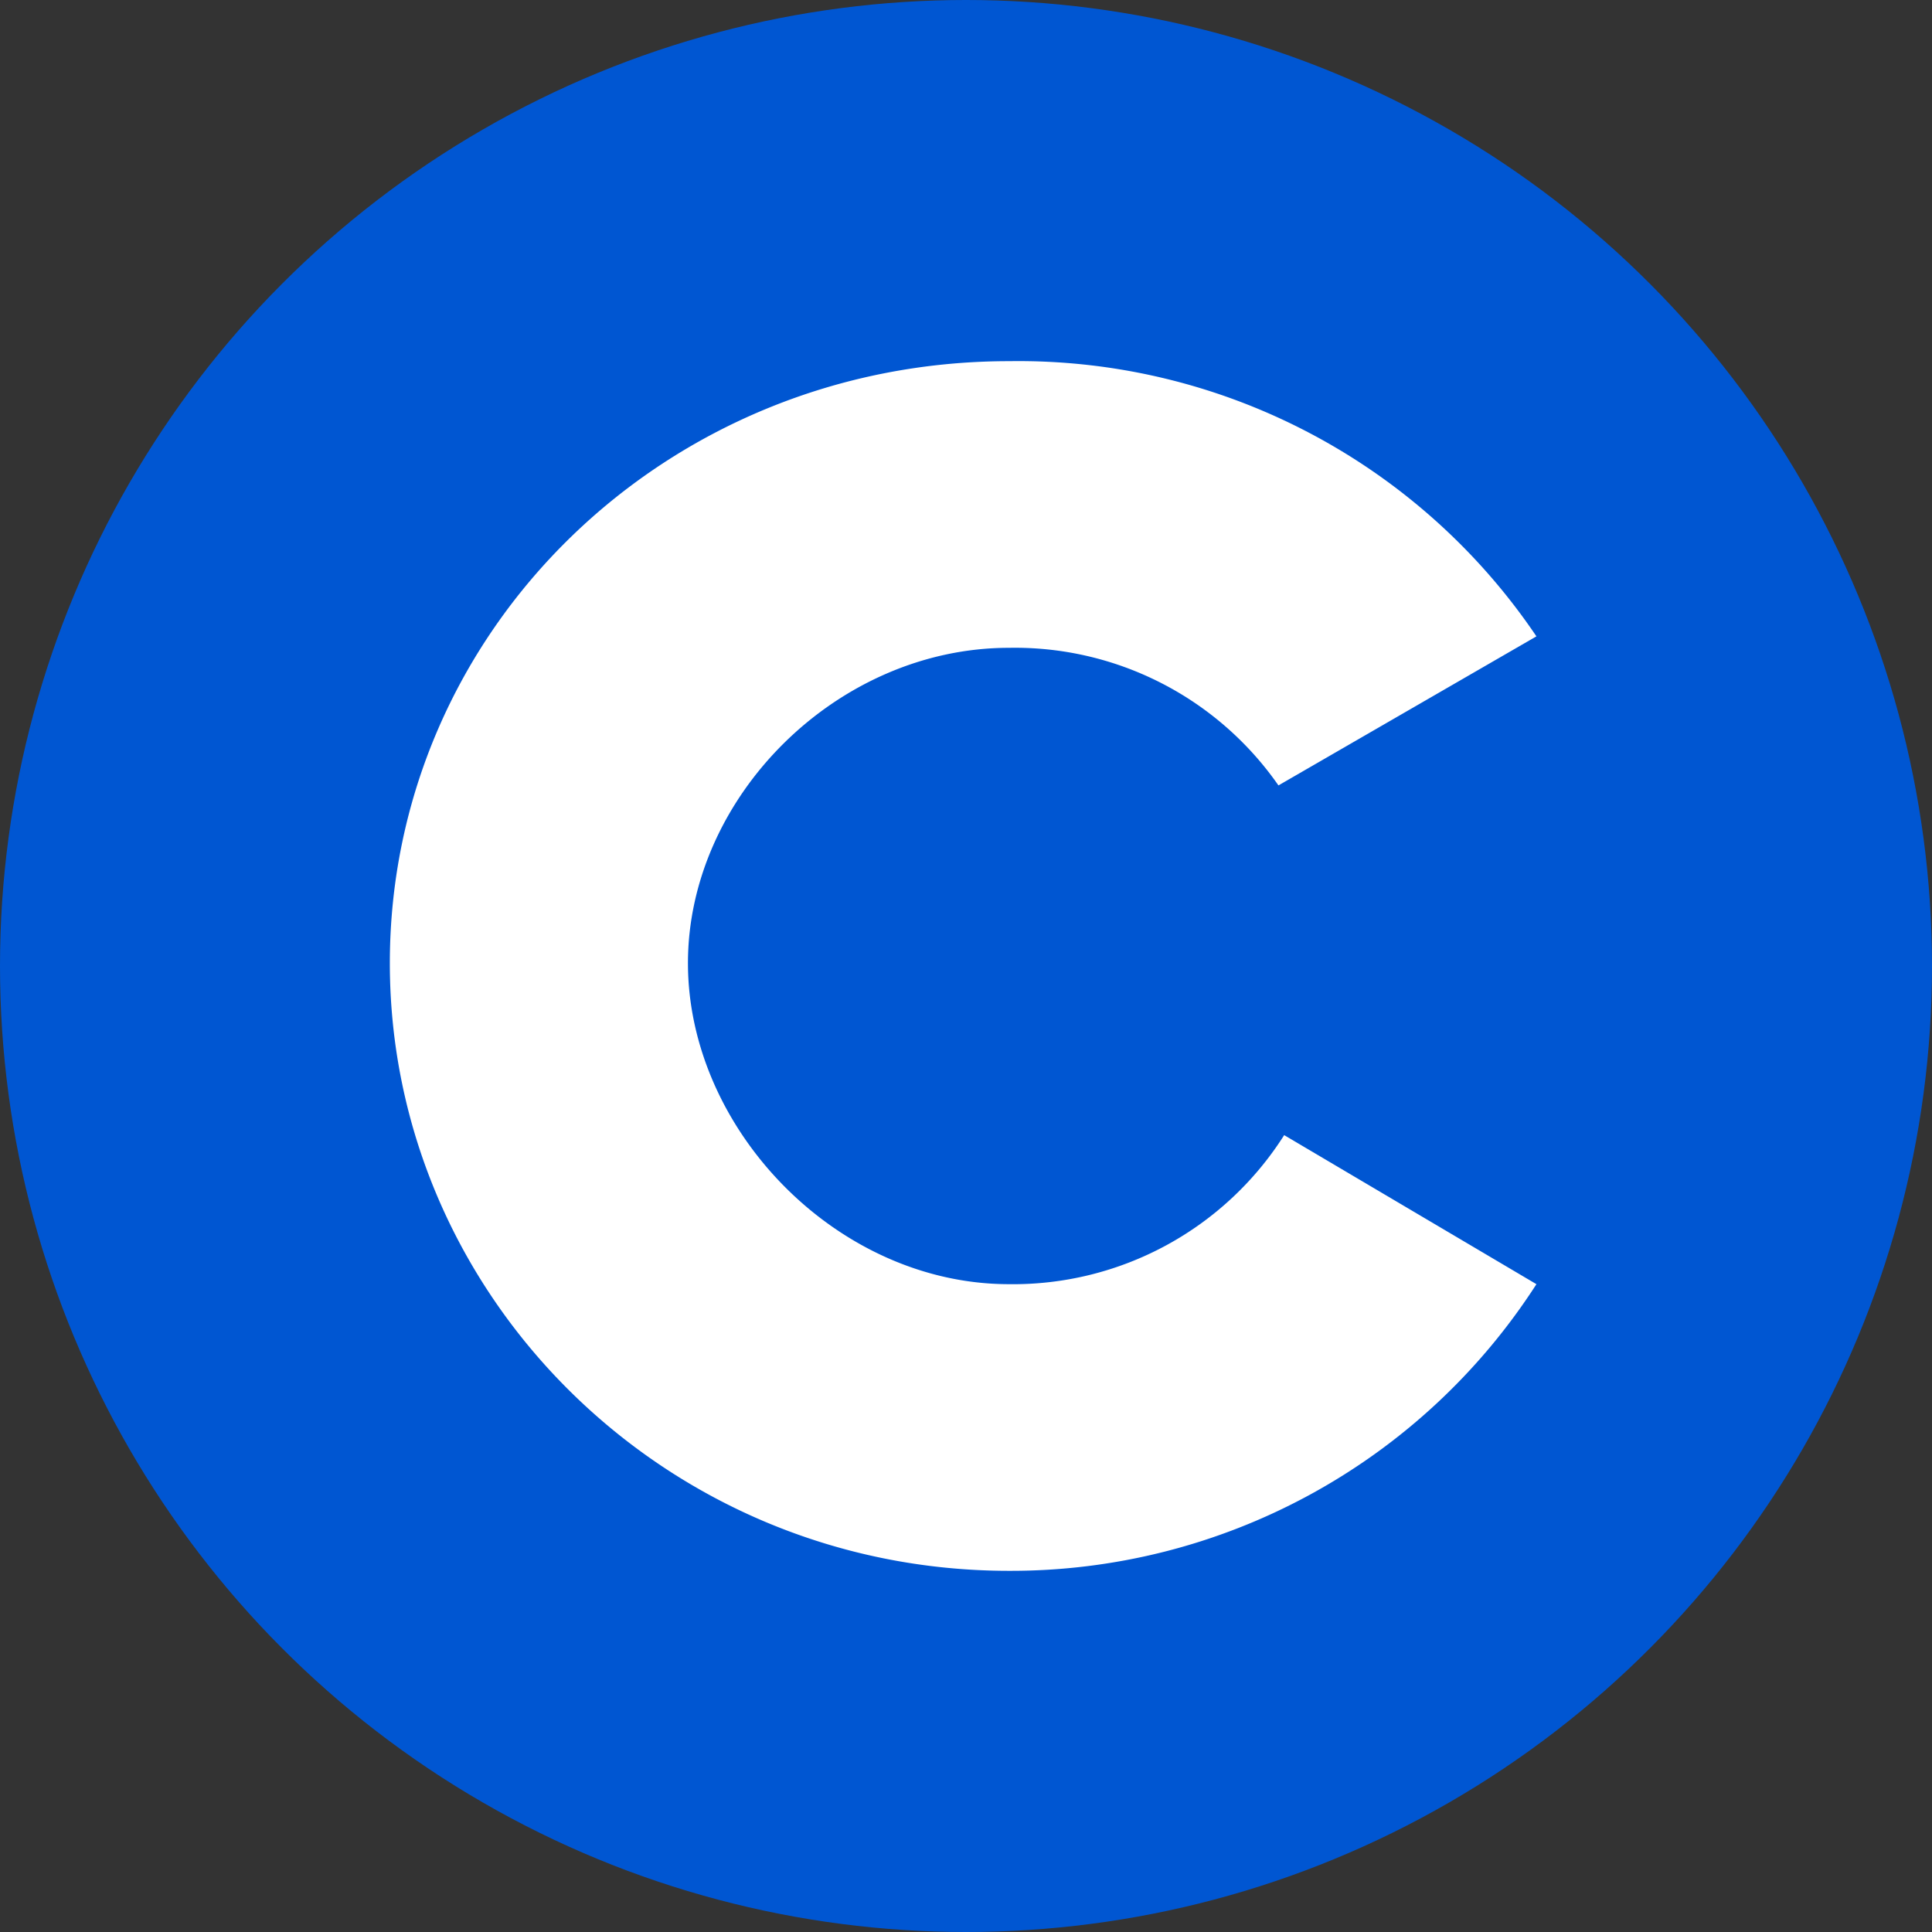
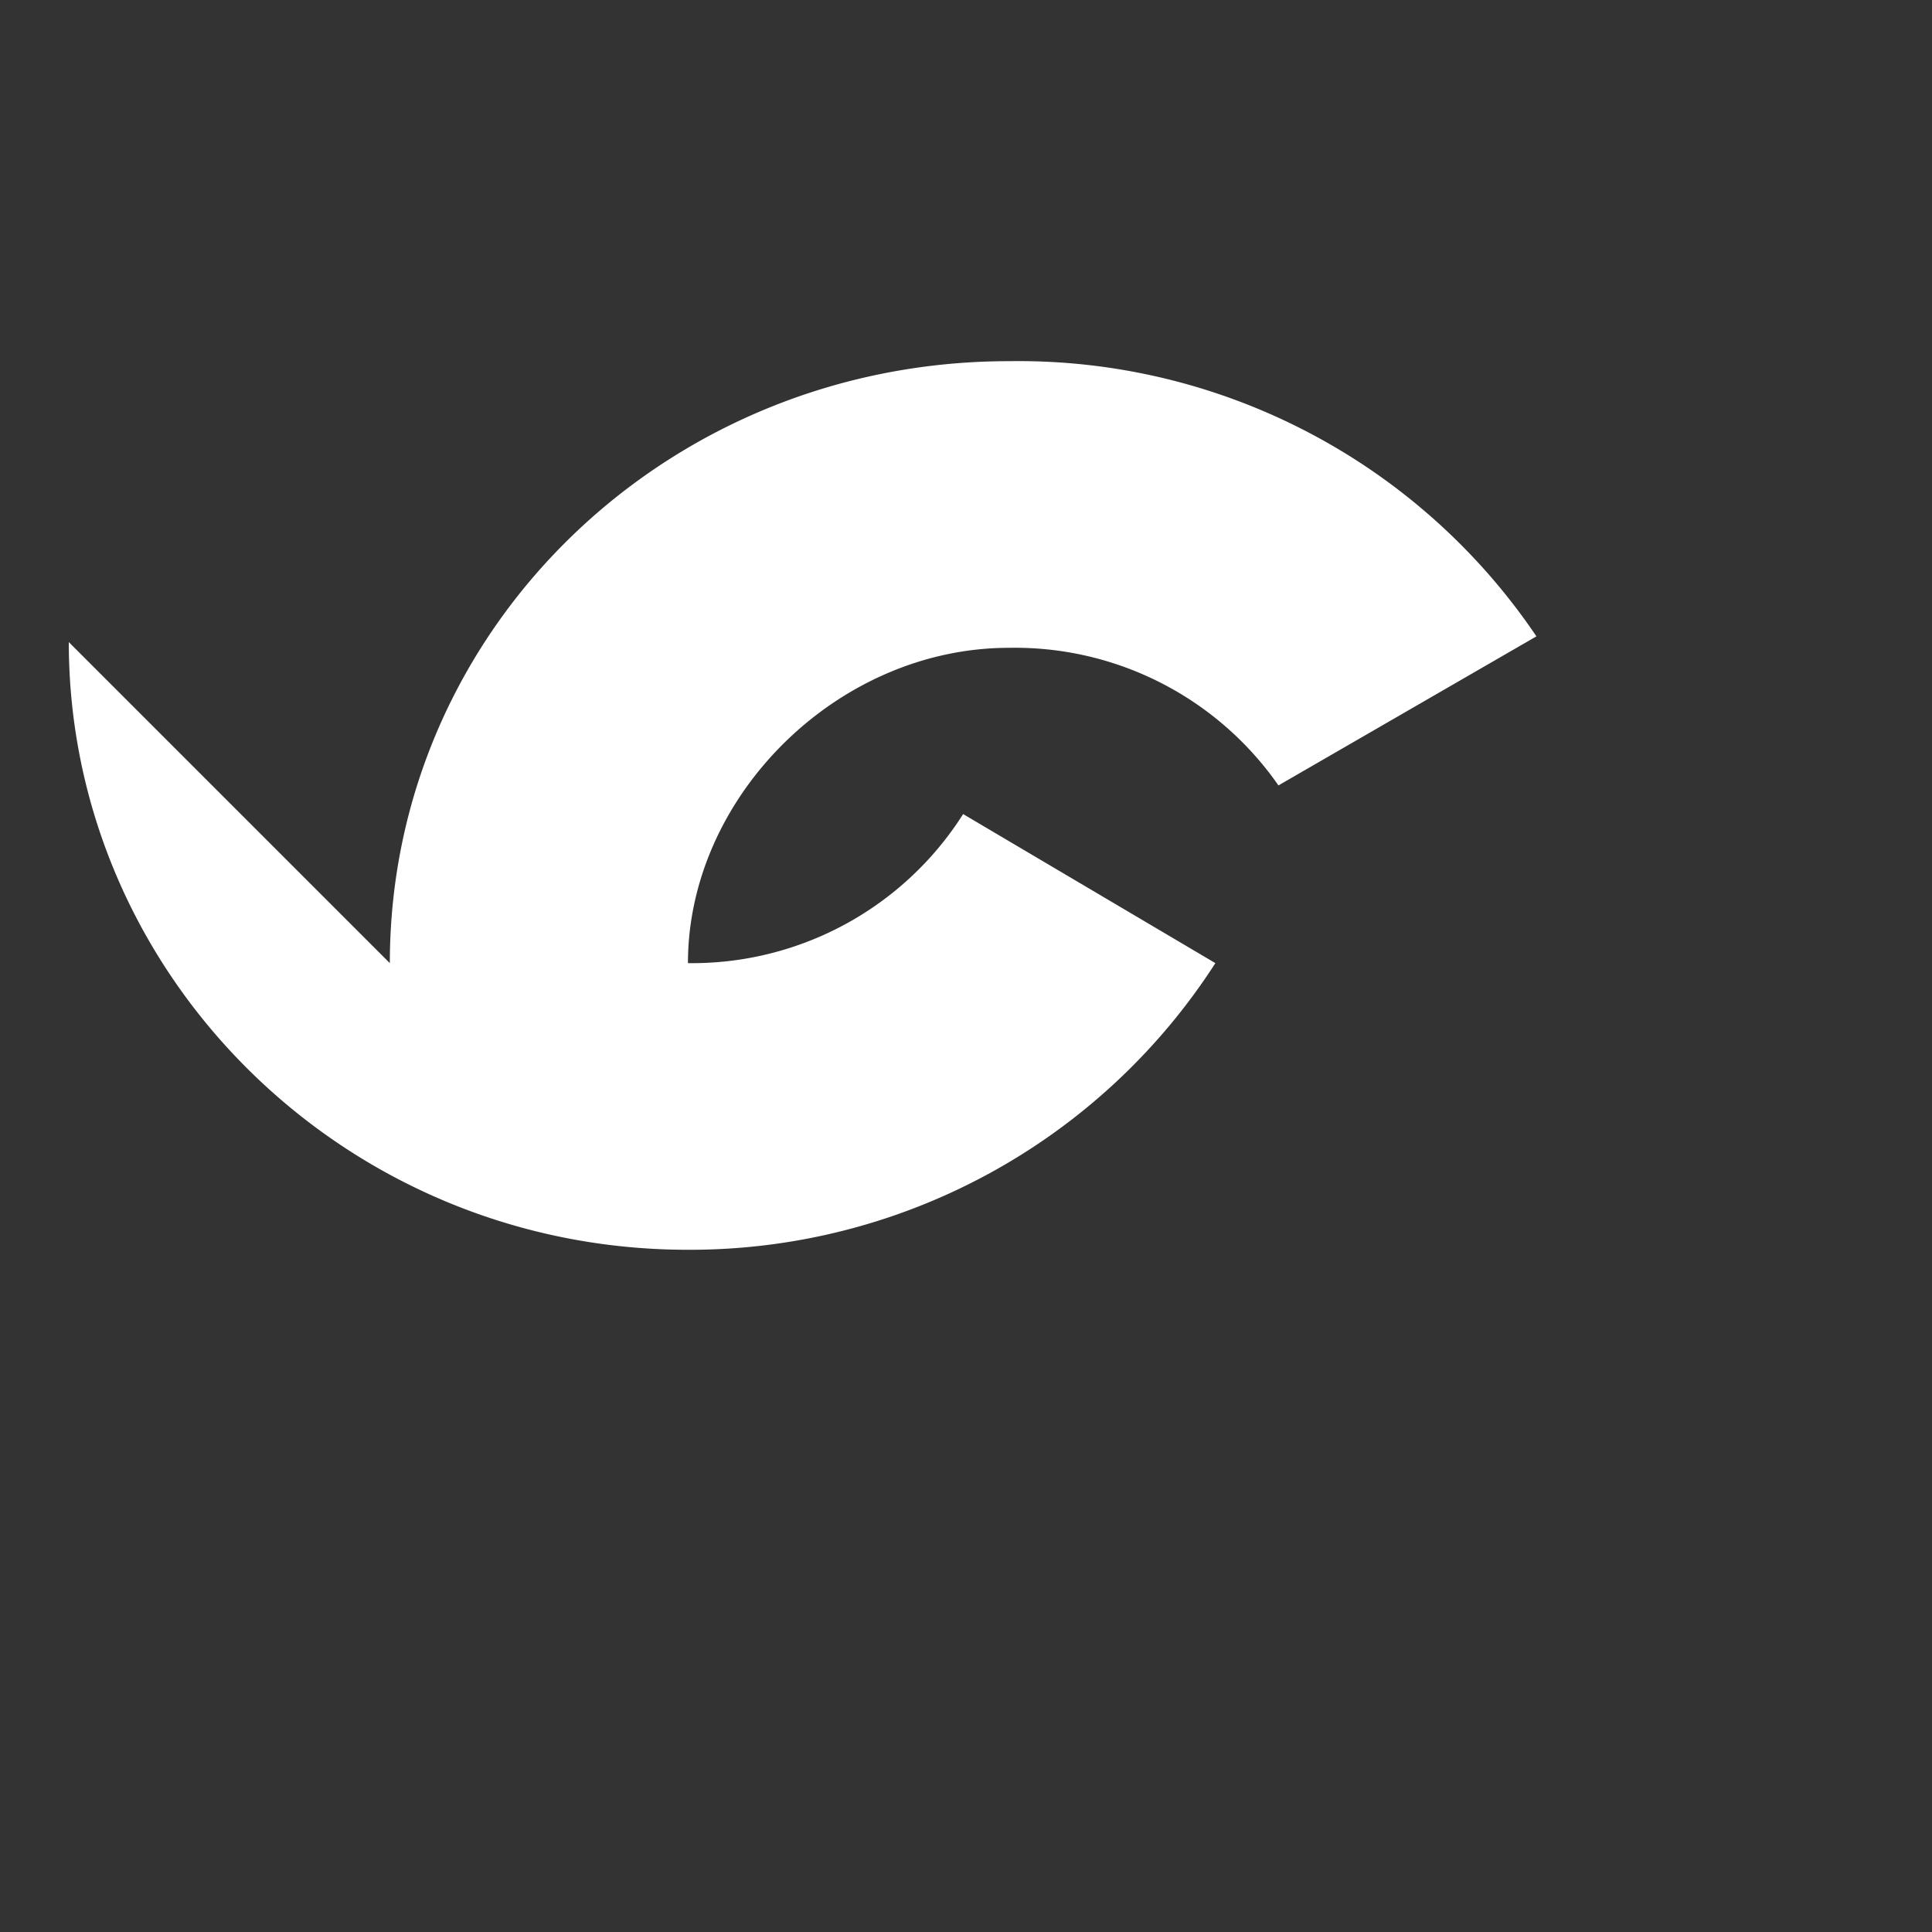
<svg xmlns="http://www.w3.org/2000/svg" viewBox="0 0 337 337">
  <rect x="0" y="0" width="337" height="337" fill="#333333" stroke="none" />
-   <circle cx="168.5" cy="168.5" r="168.5" fill="#0056d2" />
-   <path fill="#fff" d="M68 168c0-58 48-105 108-105a109 109 0 0 1 92 48l-45 26a56 56 0 0 0-47-24c-30 0-56 26-56 55s26 56 56 56a56 56 0 0 0 48-26l44 26a109 109 0 0 1-92 50c-60 0-108-48-108-106z" />
+   <path fill="#fff" d="M68 168c0-58 48-105 108-105a109 109 0 0 1 92 48l-45 26a56 56 0 0 0-47-24c-30 0-56 26-56 55a56 56 0 0 0 48-26l44 26a109 109 0 0 1-92 50c-60 0-108-48-108-106z" />
</svg>